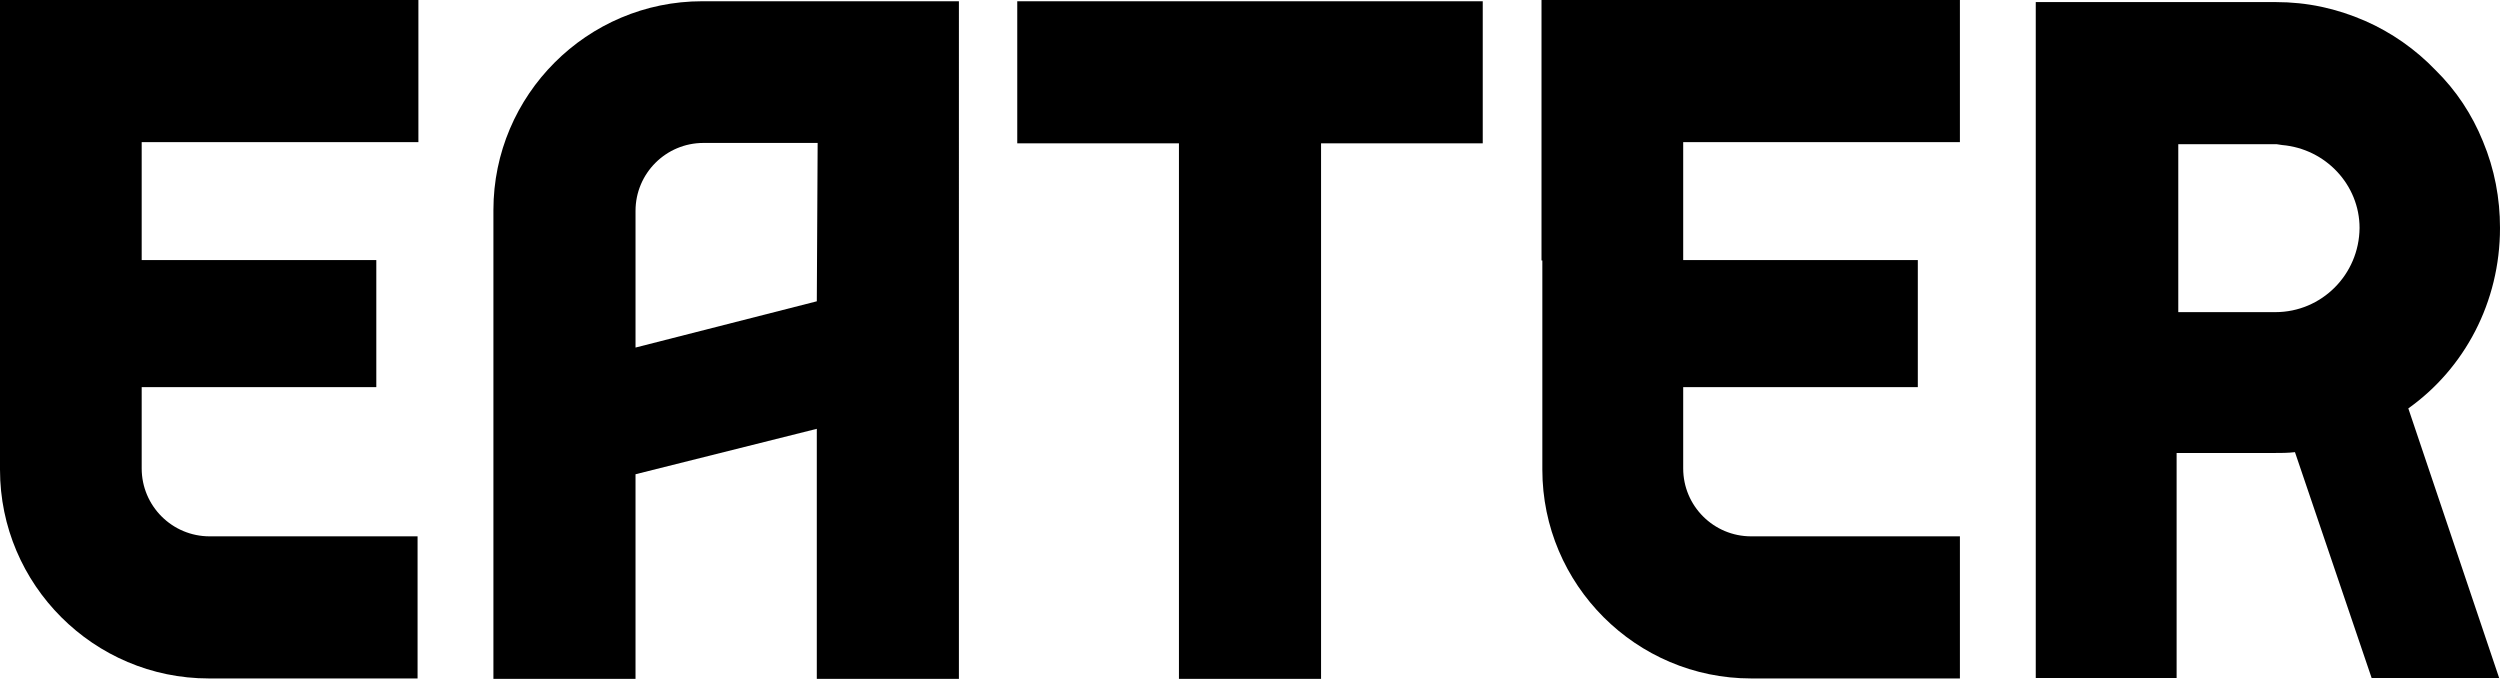
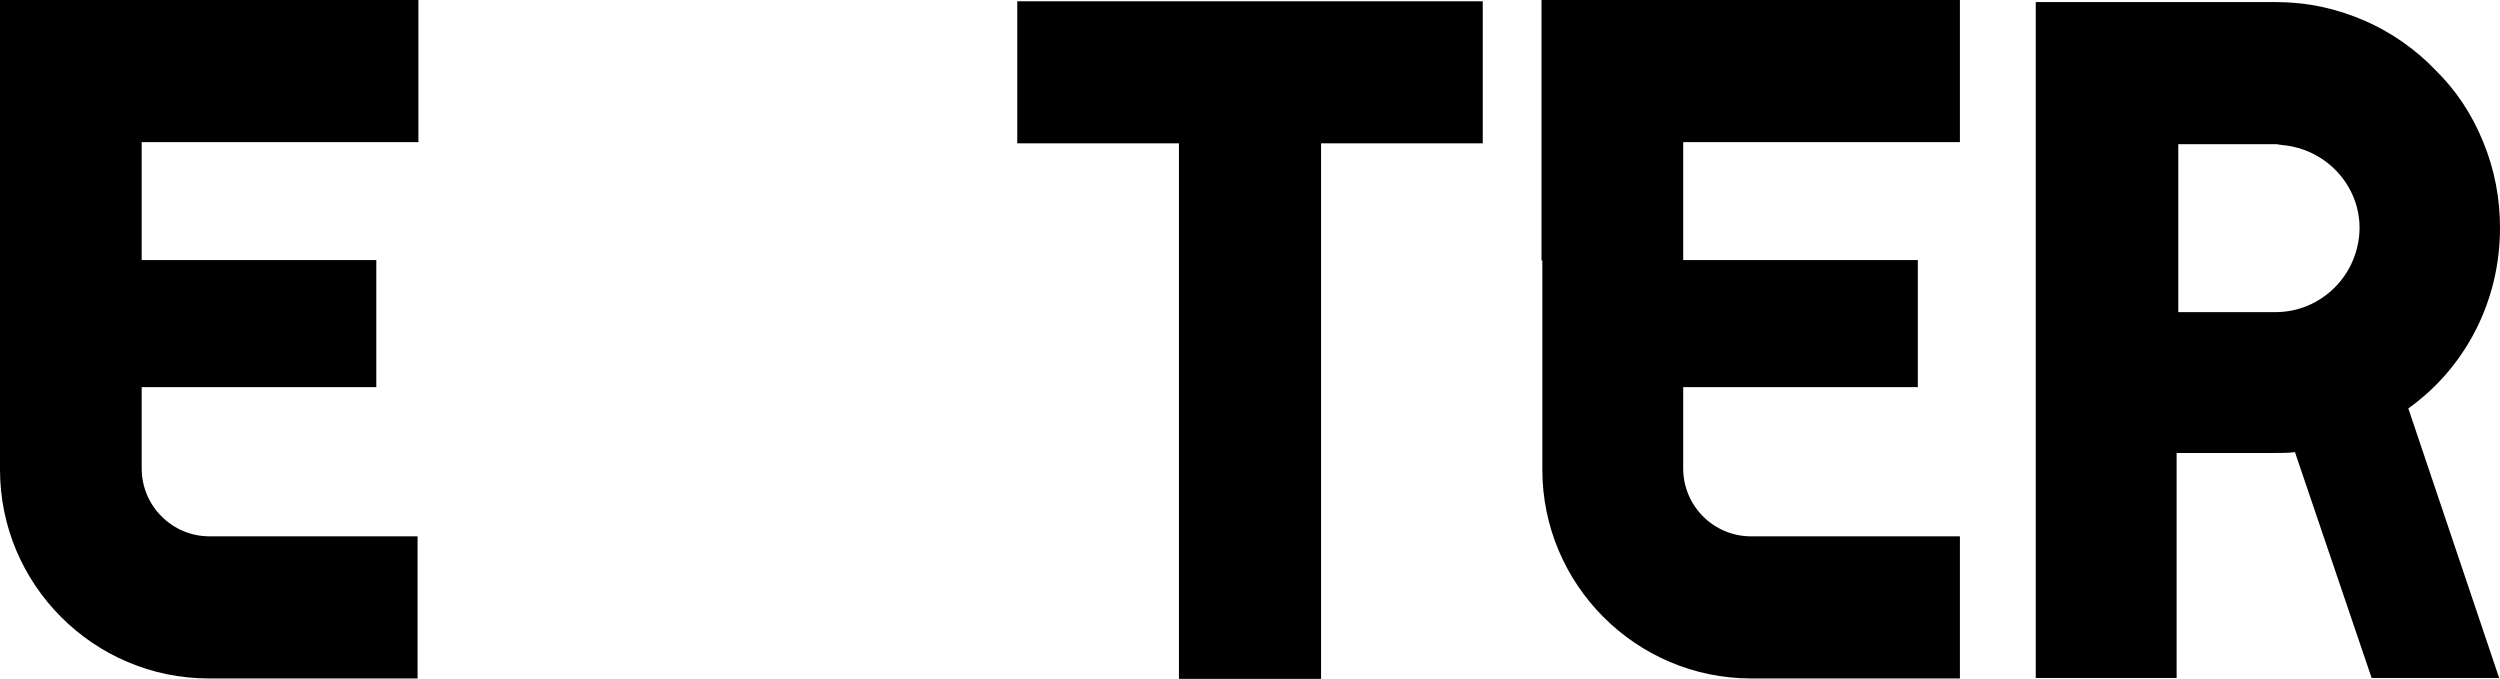
<svg xmlns="http://www.w3.org/2000/svg" viewBox="0 0 599.9 162.9" id="layer">
  <path d="M0,62.6v50.1c0,27.6,22.5,50.1,50.1,50.1h50.1v-34.1h-49.9c-9,0-16.3-7.3-16.3-16.3v-19.5h56.3v-30.5h-56.3v-28.3h66.4V0H0v62.6Z" />
  <path d="M370.1,62.6v50.1c0,27.6,22.5,50.1,50.1,50.1h50.1v-34.1h-50.1c-9,0-16.3-7.3-16.3-16.3v-19.5h56.3v-30.5h-56.3v-28.3h66.4V0h-100.4v62.5h.2v.1Z" />
  <polygon points="244.1 34.4 282.9 34.4 282.9 162.9 317 162.9 317 34.4 355.8 34.4 355.8 .3 244.1 .3 244.1 34.4" />
-   <path d="M118.4,50.4v112.5h34.1v-49.1l43.5-10.9v60h34.1V.3h-61.6c-27.6,0-50.1,22.5-50.1,50.1M196,72.3l-43.5,11.1v-32.8c0-9,7.3-16.3,16.3-16.3h27.4l-.2,38h0Z" />
  <path d="M599.9,54.7c0-7.1-1.3-14.1-4.1-20.8-2.6-6.4-6.4-12.2-11.4-17.1-4.7-4.9-10.5-9-16.9-11.8-6.9-3-13.9-4.5-21.4-4.5h-57.6v162.2h33.8v-54h23.3c1.7,0,3.4,0,5.1-.2l18.4,54.2h30.6l-21.8-64.7c13.5-9.6,22-25.5,22-43.3M546,74.9h-23.3v-40.3h23.6l1.3.2c10.5.9,18.6,9.6,18.6,19.9-.1,11.2-9.1,20.2-20.2,20.2" />
</svg>